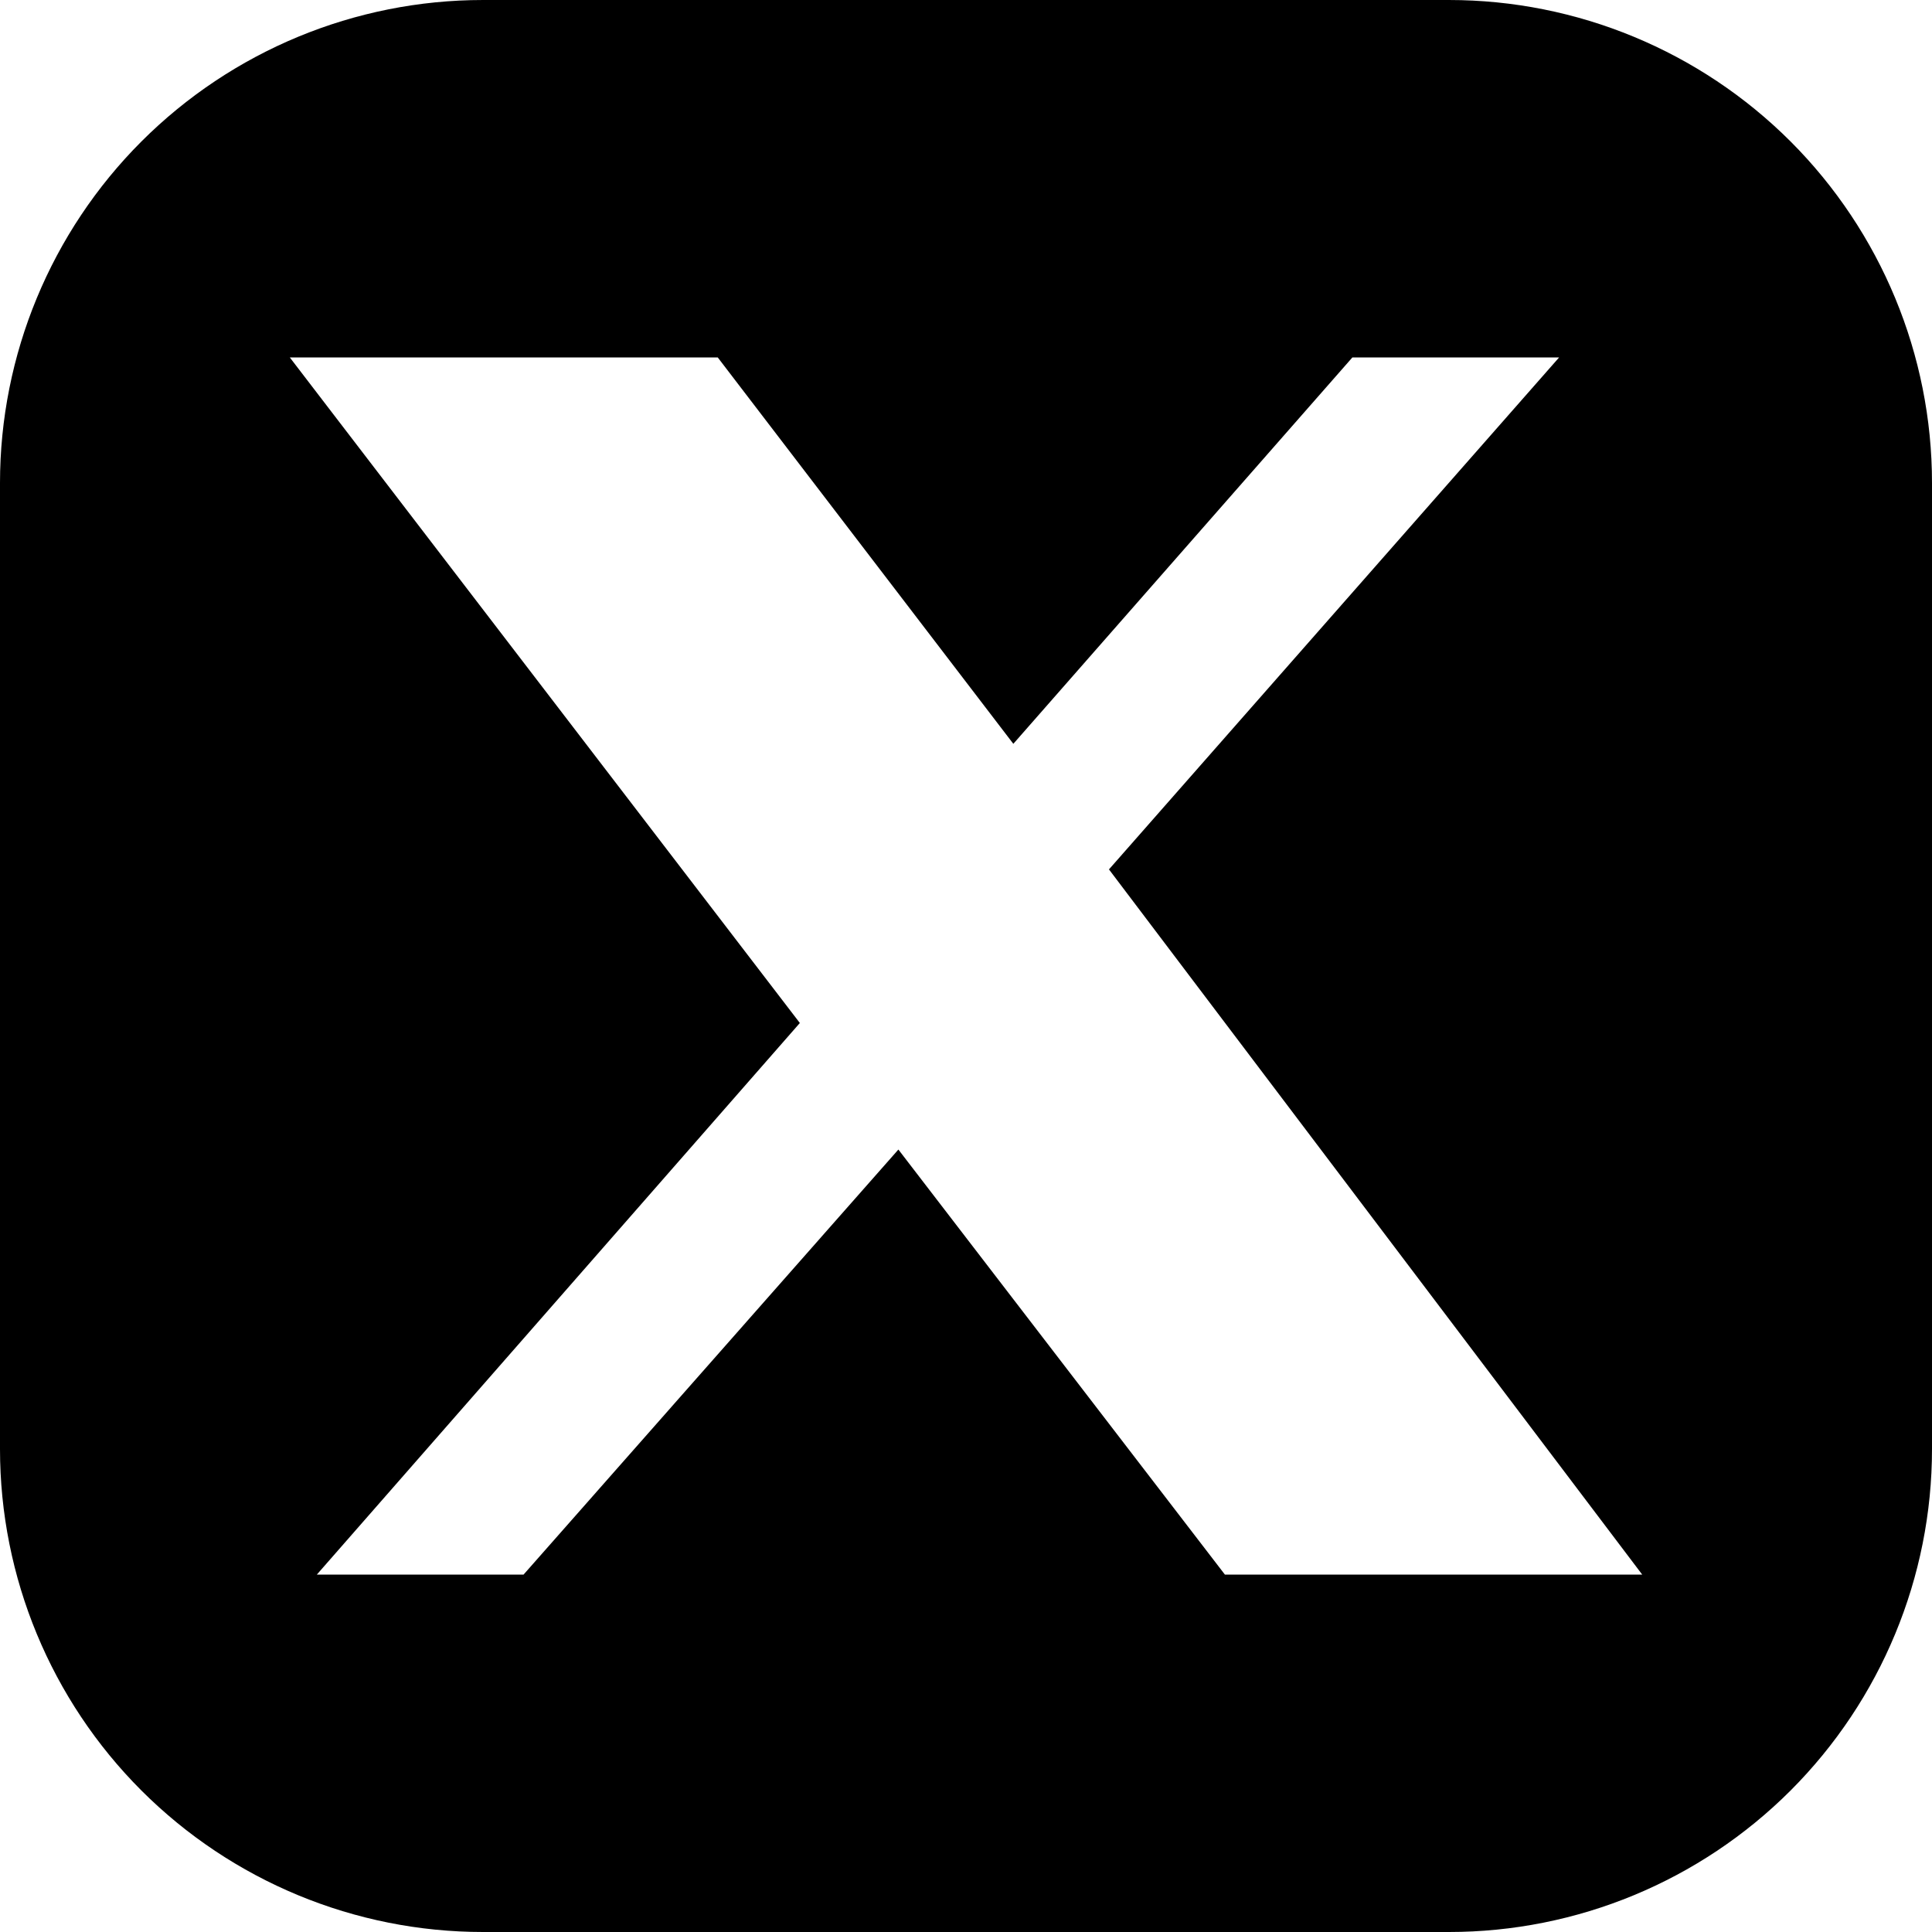
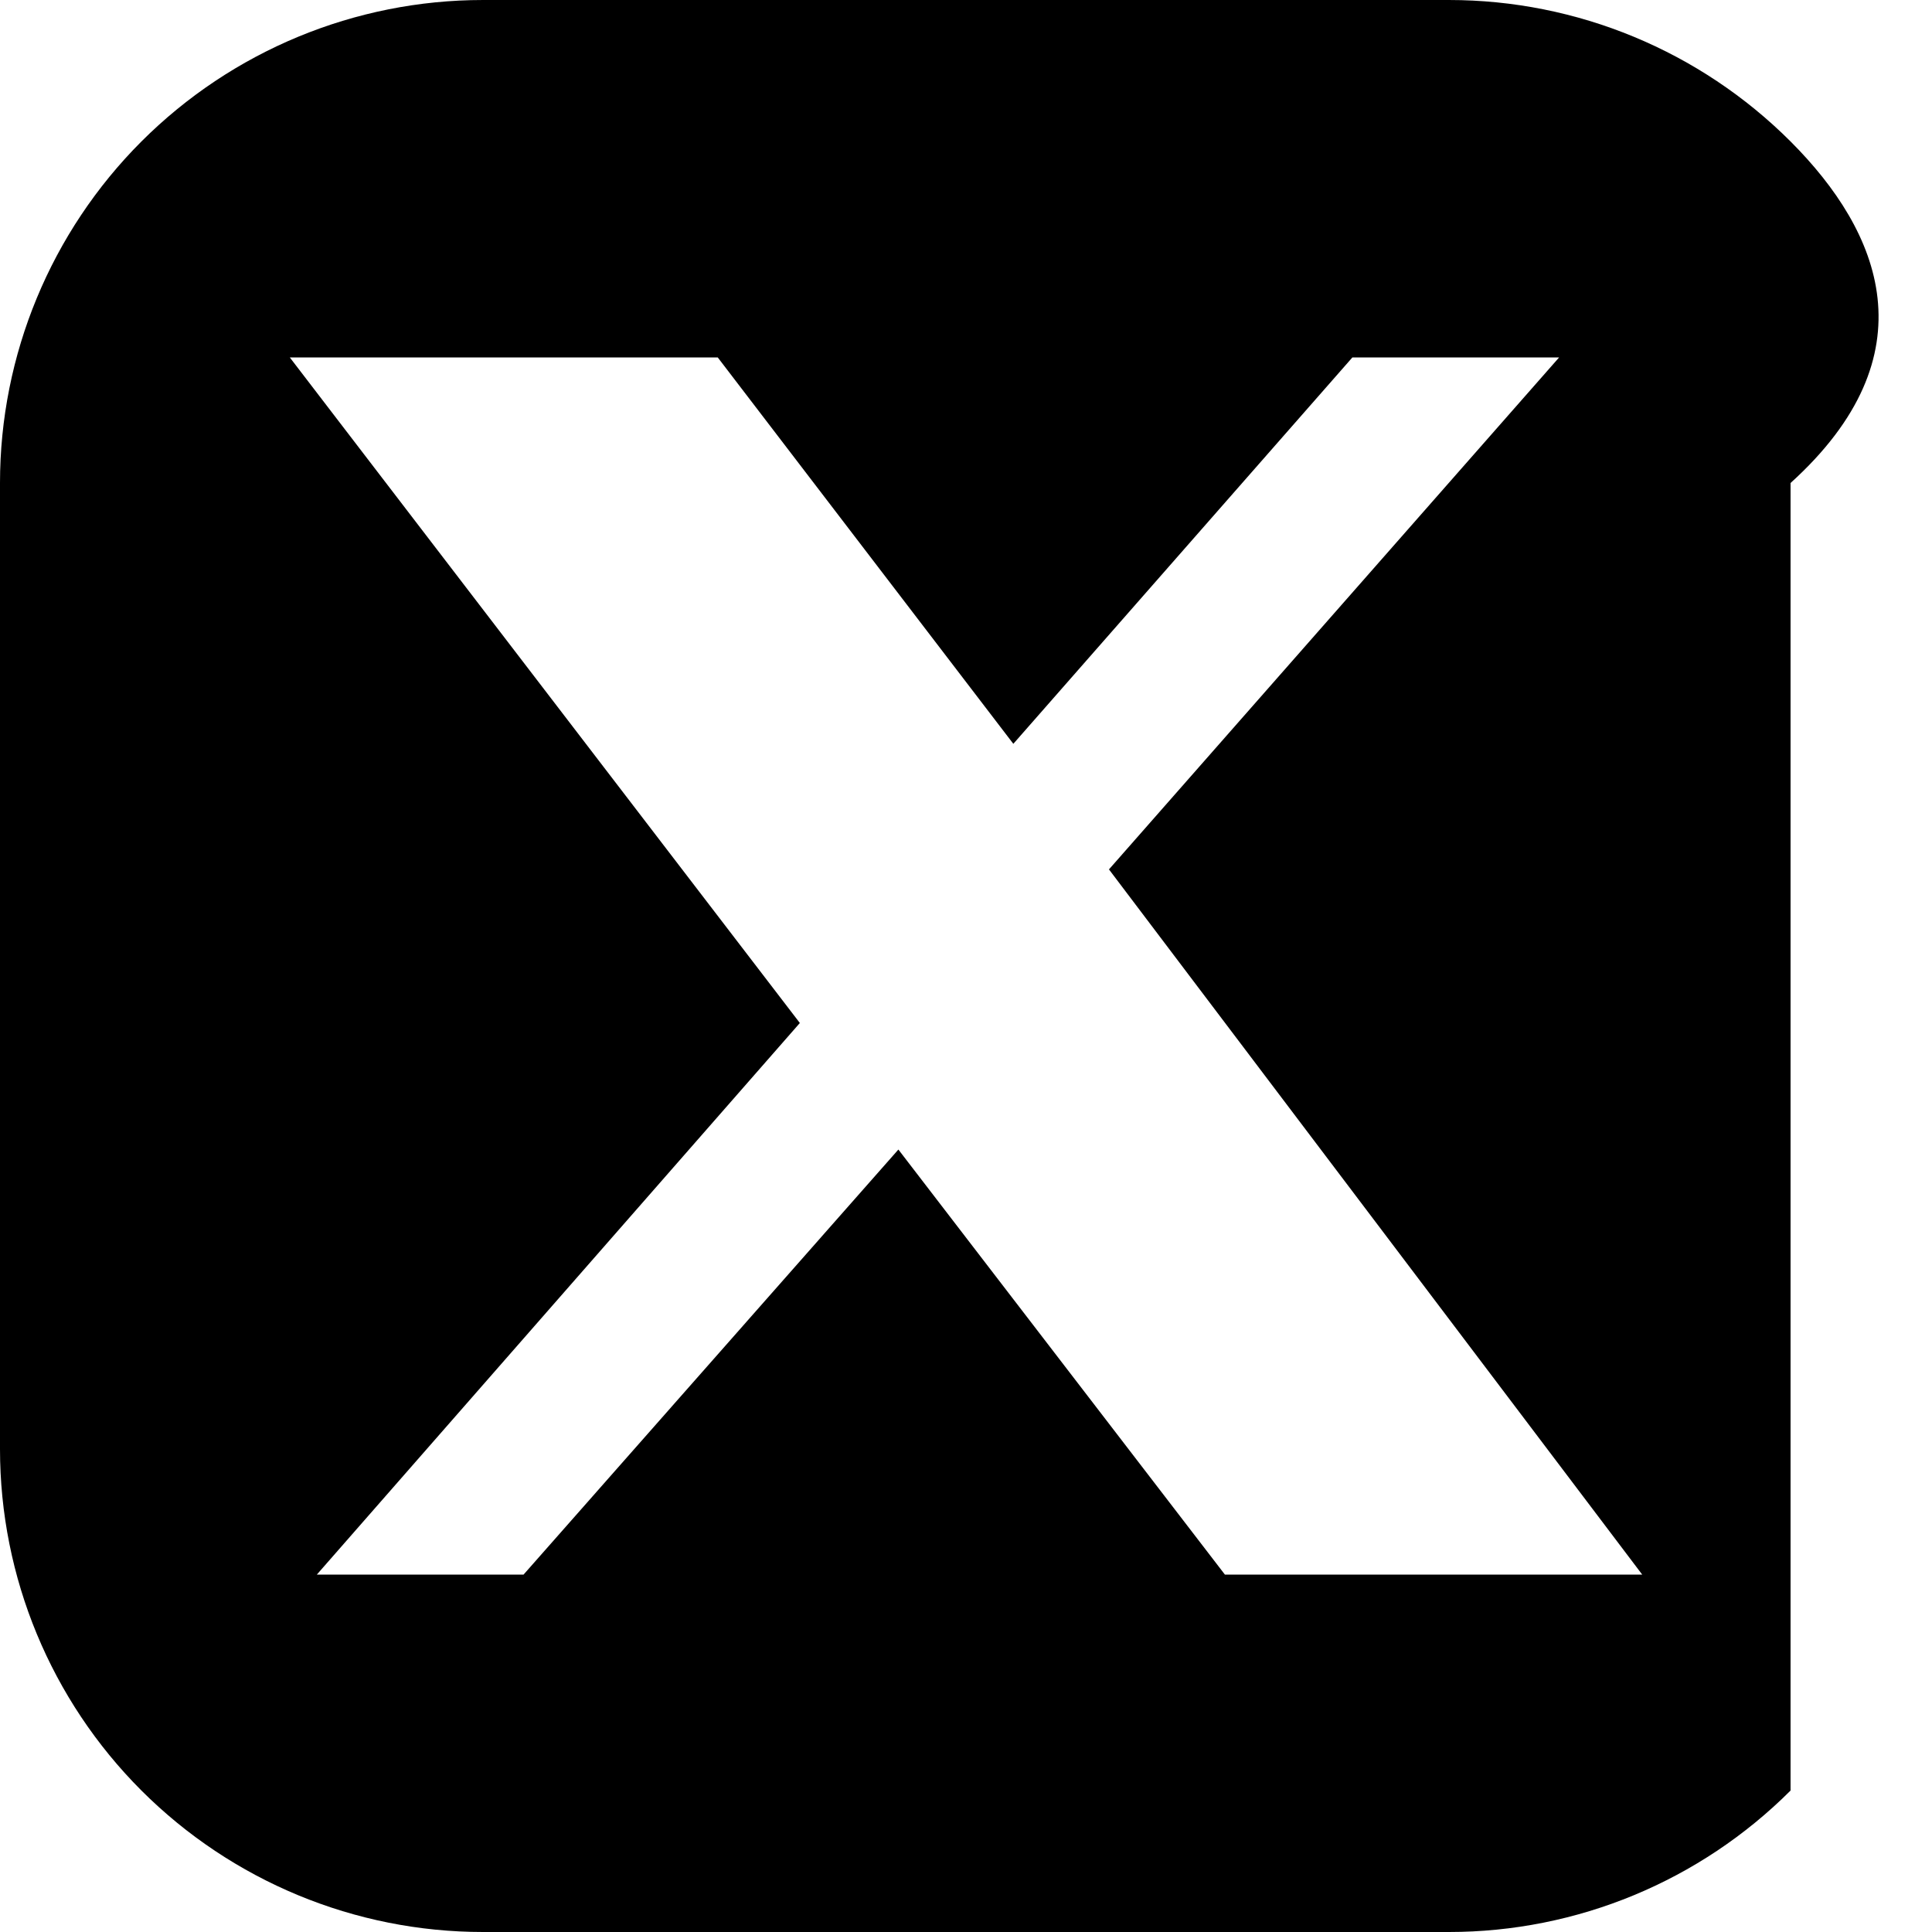
<svg xmlns="http://www.w3.org/2000/svg" width="28" height="28" viewBox="0 0 28 28" fill="none">
-   <path d="M21 3.05176e-05H7C5.143 3.05176e-05 3.363 0.738 2.05 2.05C0.737 3.363 0 5.144 0 7V21C0 22.857 0.737 24.637 2.05 25.95C3.363 27.262 5.143 28 7 28H21C22.857 28 24.637 27.262 25.95 25.95C27.262 24.637 28 22.857 28 21V7C28 5.144 27.262 3.363 25.95 2.05C24.637 0.738 22.857 3.05176e-05 21 3.05176e-05ZM17.752 22.82L13.02 16.66L7.588 22.82H4.592L11.592 14.826L4.2 5.18H10.402L14.686 10.78L19.6 5.18H22.596L16.072 12.6L23.8 22.82H17.752Z" fill="black" />
+   <path d="M21 3.05176e-05H7C5.143 3.05176e-05 3.363 0.738 2.05 2.05C0.737 3.363 0 5.144 0 7V21C0 22.857 0.737 24.637 2.05 25.95C3.363 27.262 5.143 28 7 28H21C22.857 28 24.637 27.262 25.95 25.95V7C28 5.144 27.262 3.363 25.95 2.05C24.637 0.738 22.857 3.05176e-05 21 3.05176e-05ZM17.752 22.82L13.02 16.66L7.588 22.82H4.592L11.592 14.826L4.2 5.18H10.402L14.686 10.78L19.6 5.18H22.596L16.072 12.6L23.8 22.82H17.752Z" fill="black" />
</svg>